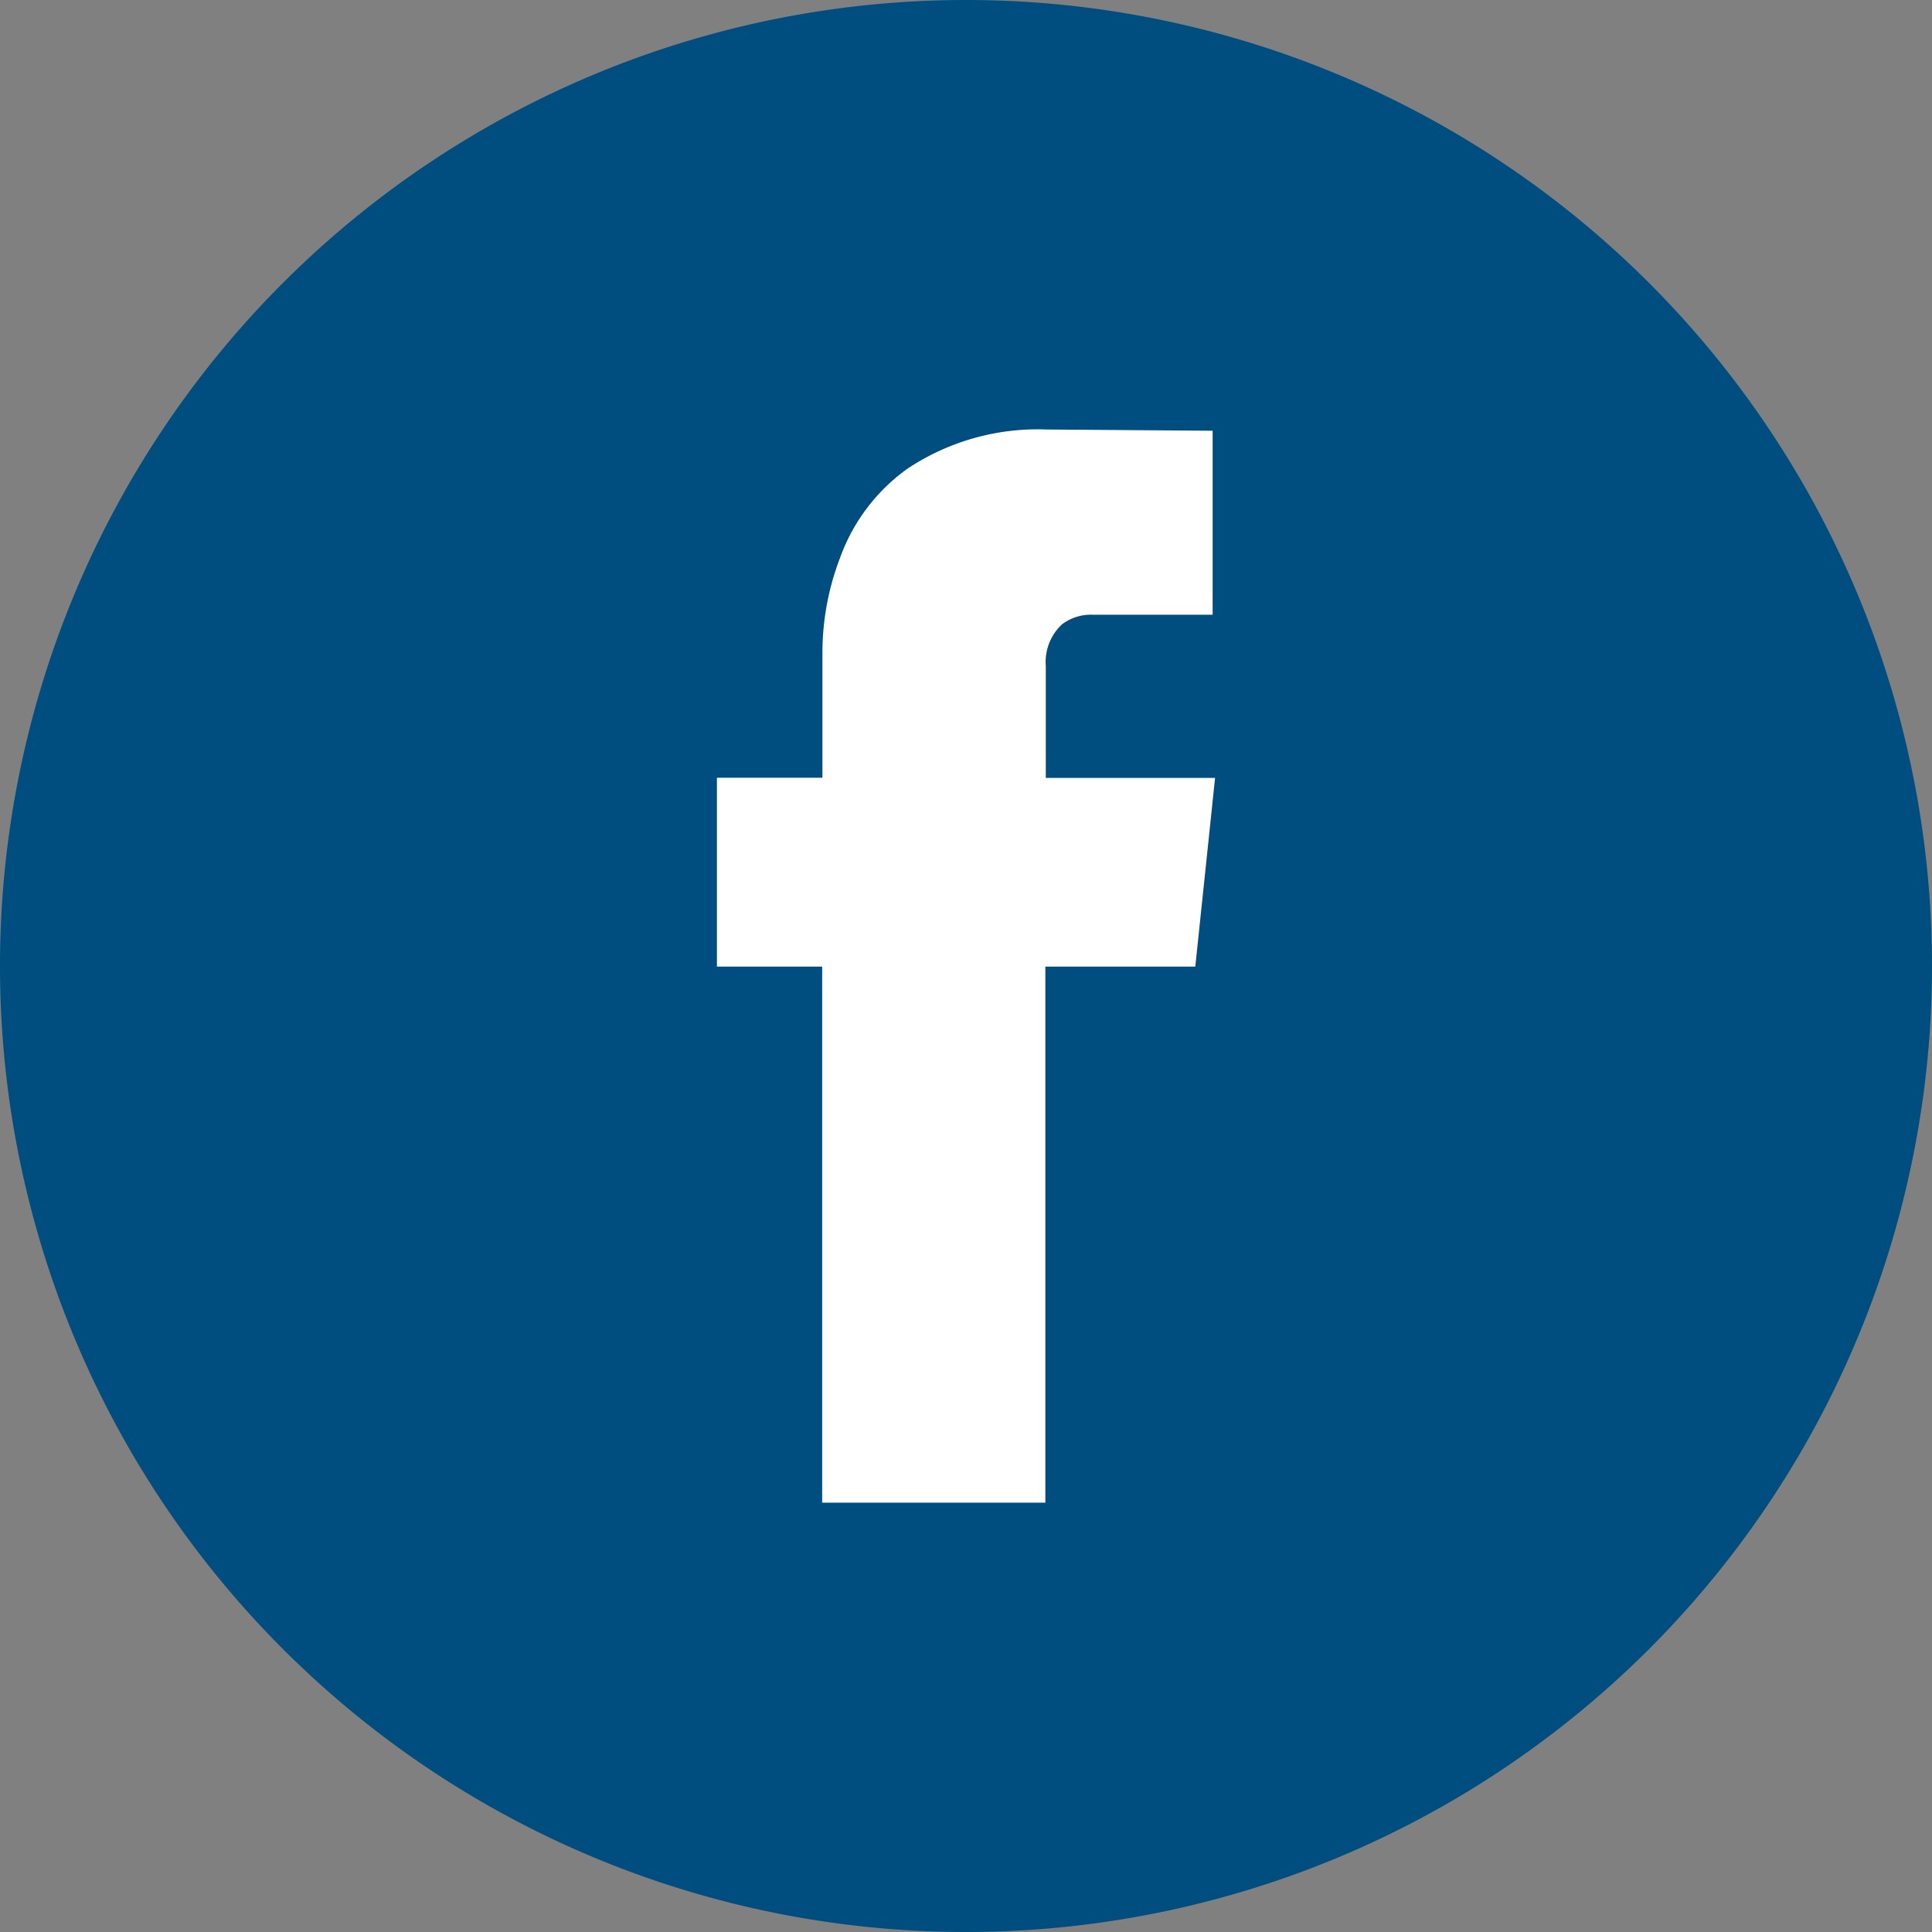
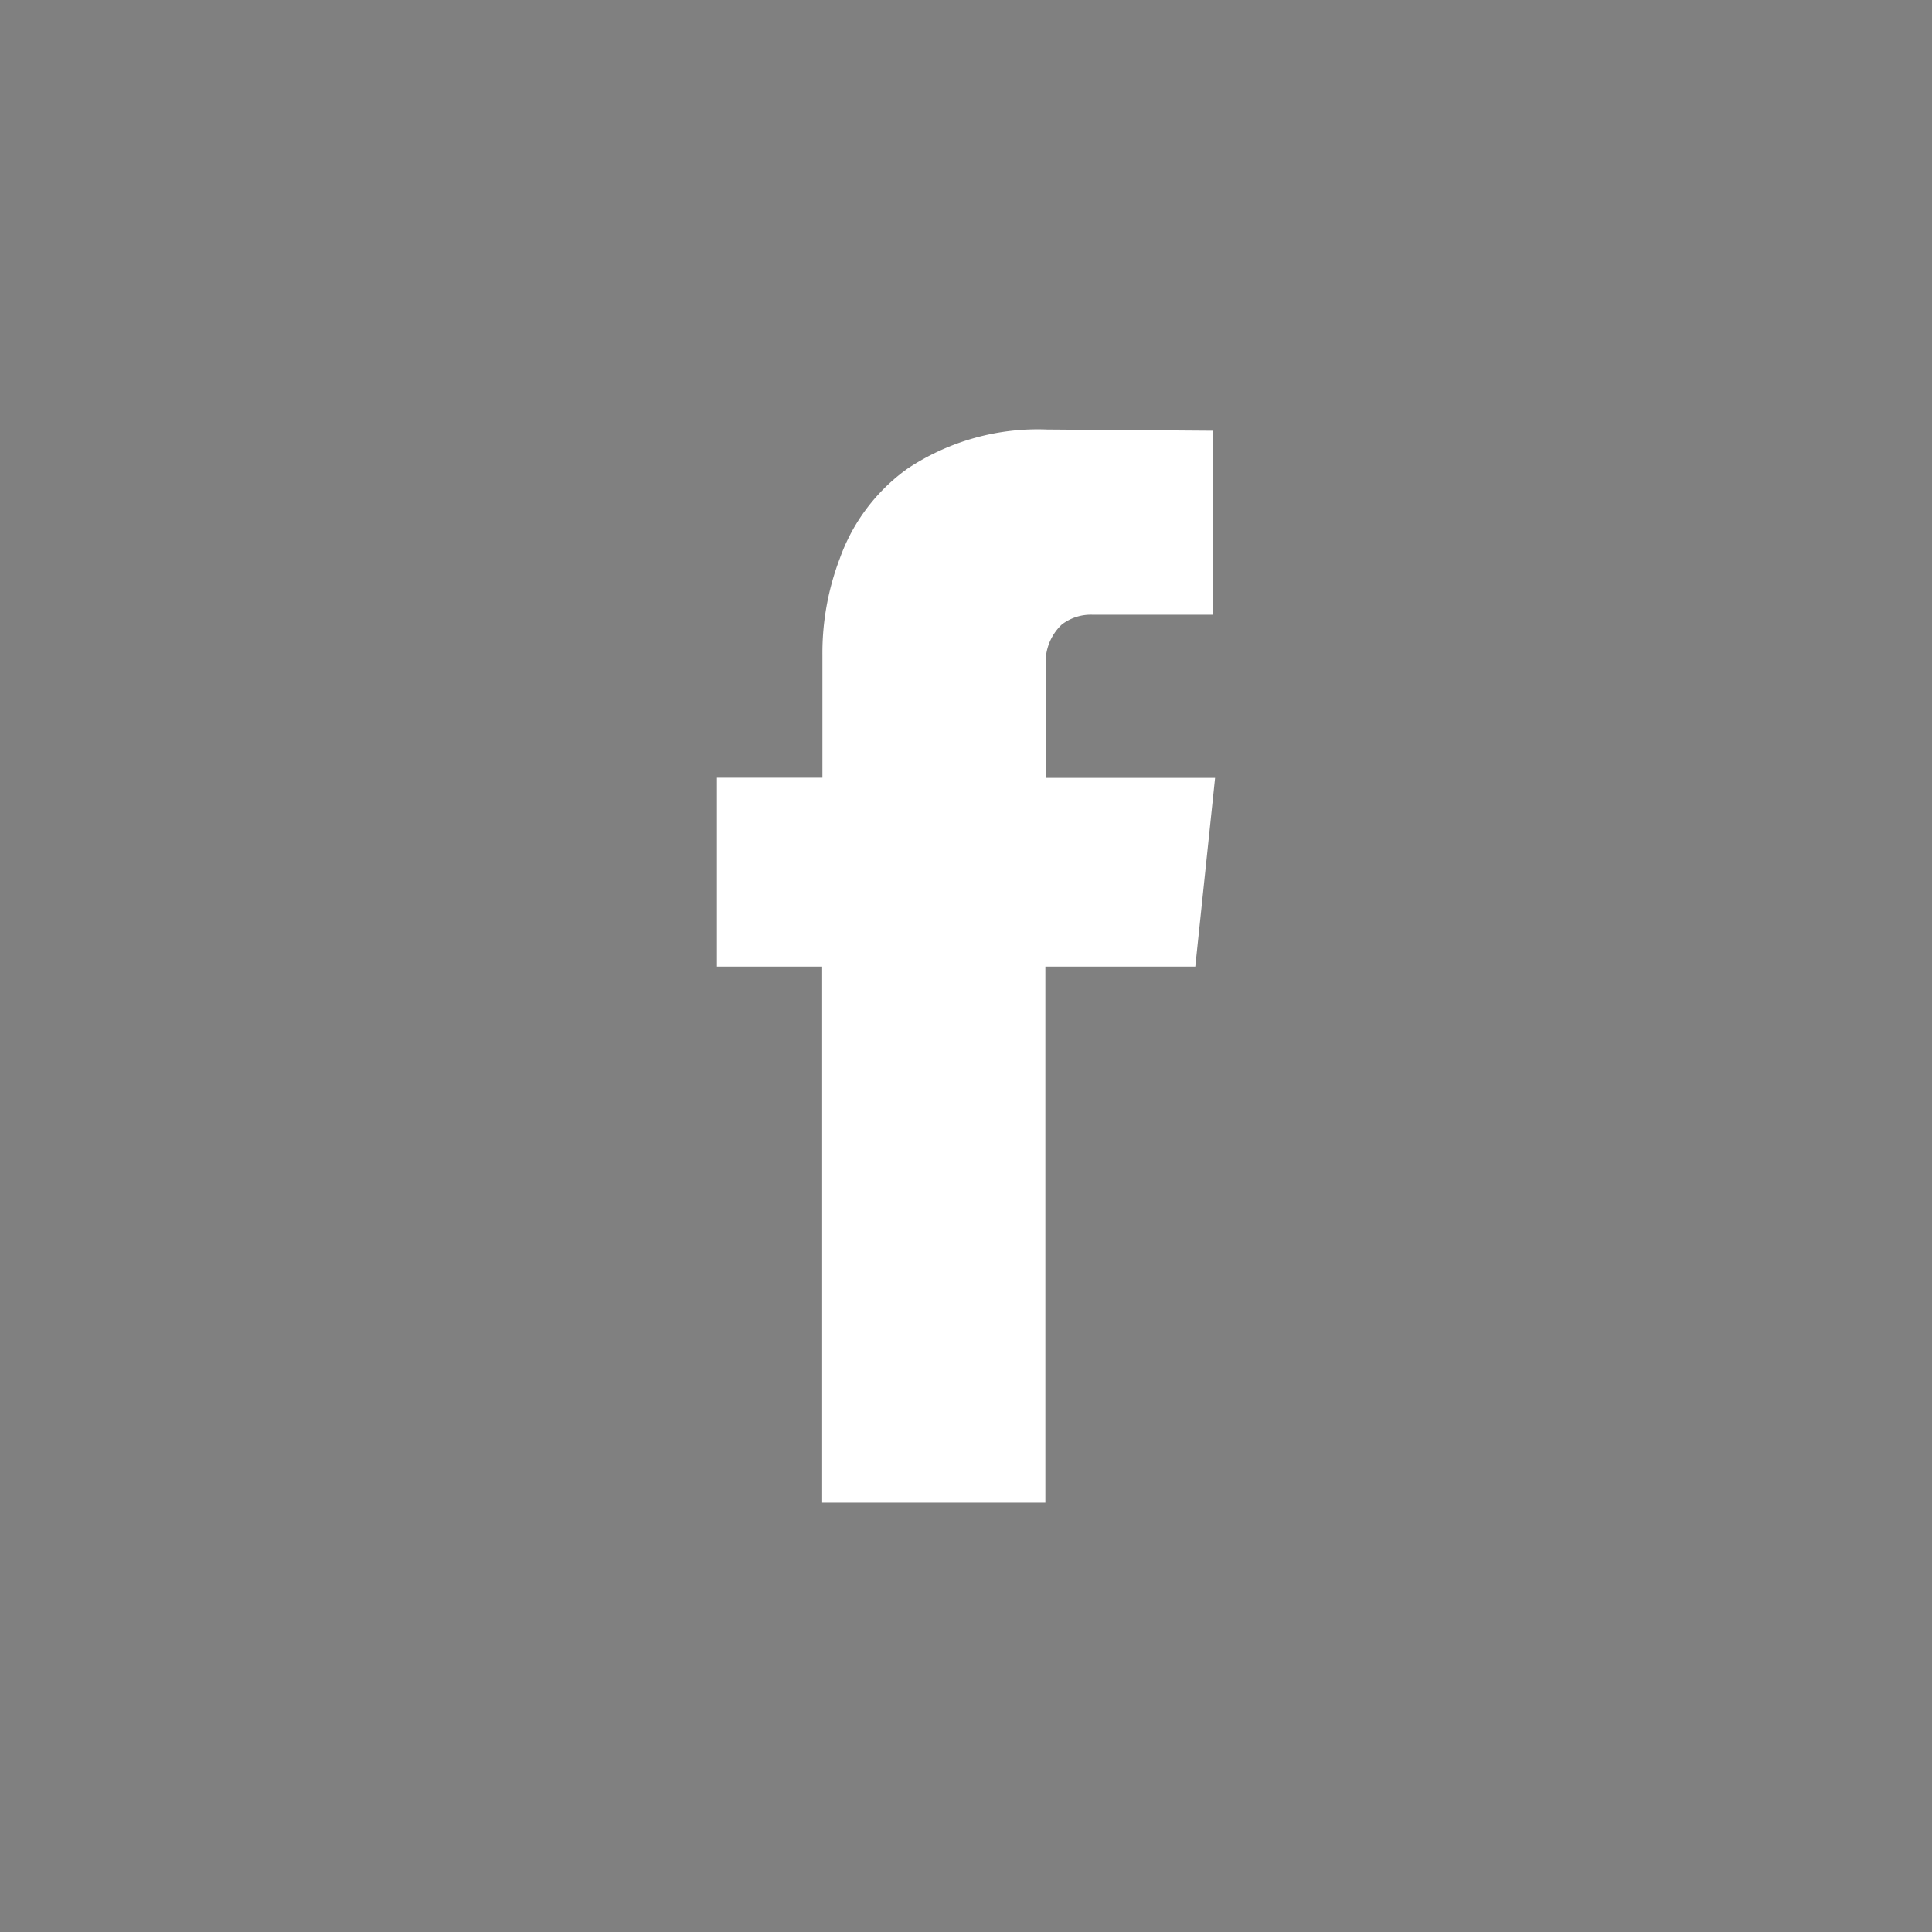
<svg xmlns="http://www.w3.org/2000/svg" width="22.176" height="22.176" viewBox="0 0 22.176 22.176">
  <rect x="0" y="0" width="22.176" height="22.176" fill="#808080" stroke="none" />
  <g id="Raggruppa_18730" data-name="Raggruppa 18730" transform="translate(-47 -60)">
-     <path id="Tracciato_1082" data-name="Tracciato 1082" d="M947.838,353.583h0a11.088,11.088,0,0,1-11.088-11.088h0a11.088,11.088,0,0,1,11.088-11.088h0a11.088,11.088,0,0,1,11.088,11.088h0A11.088,11.088,0,0,1,947.838,353.583Z" transform="translate(-889.75 -271.407)" fill="#004e7f" />
    <g id="Raggruppa_1947" data-name="Raggruppa 1947" transform="translate(55.229 64.928)">
      <path id="Tracciato_237" data-name="Tracciato 237" d="M965.621,351.574H963.9v6.153h-2.562v-6.153H960.13v-2.168h1.211V348a3.048,3.048,0,0,1,.2-1.112,2.159,2.159,0,0,1,.774-1.028,2.7,2.7,0,0,1,1.605-.451l1.9.014v2.112h-1.38a.546.546,0,0,0-.352.113.593.593,0,0,0-.183.479v1.281h1.943Z" transform="translate(-960.13 -345.407)" fill="#fff" />
    </g>
  </g>
</svg>